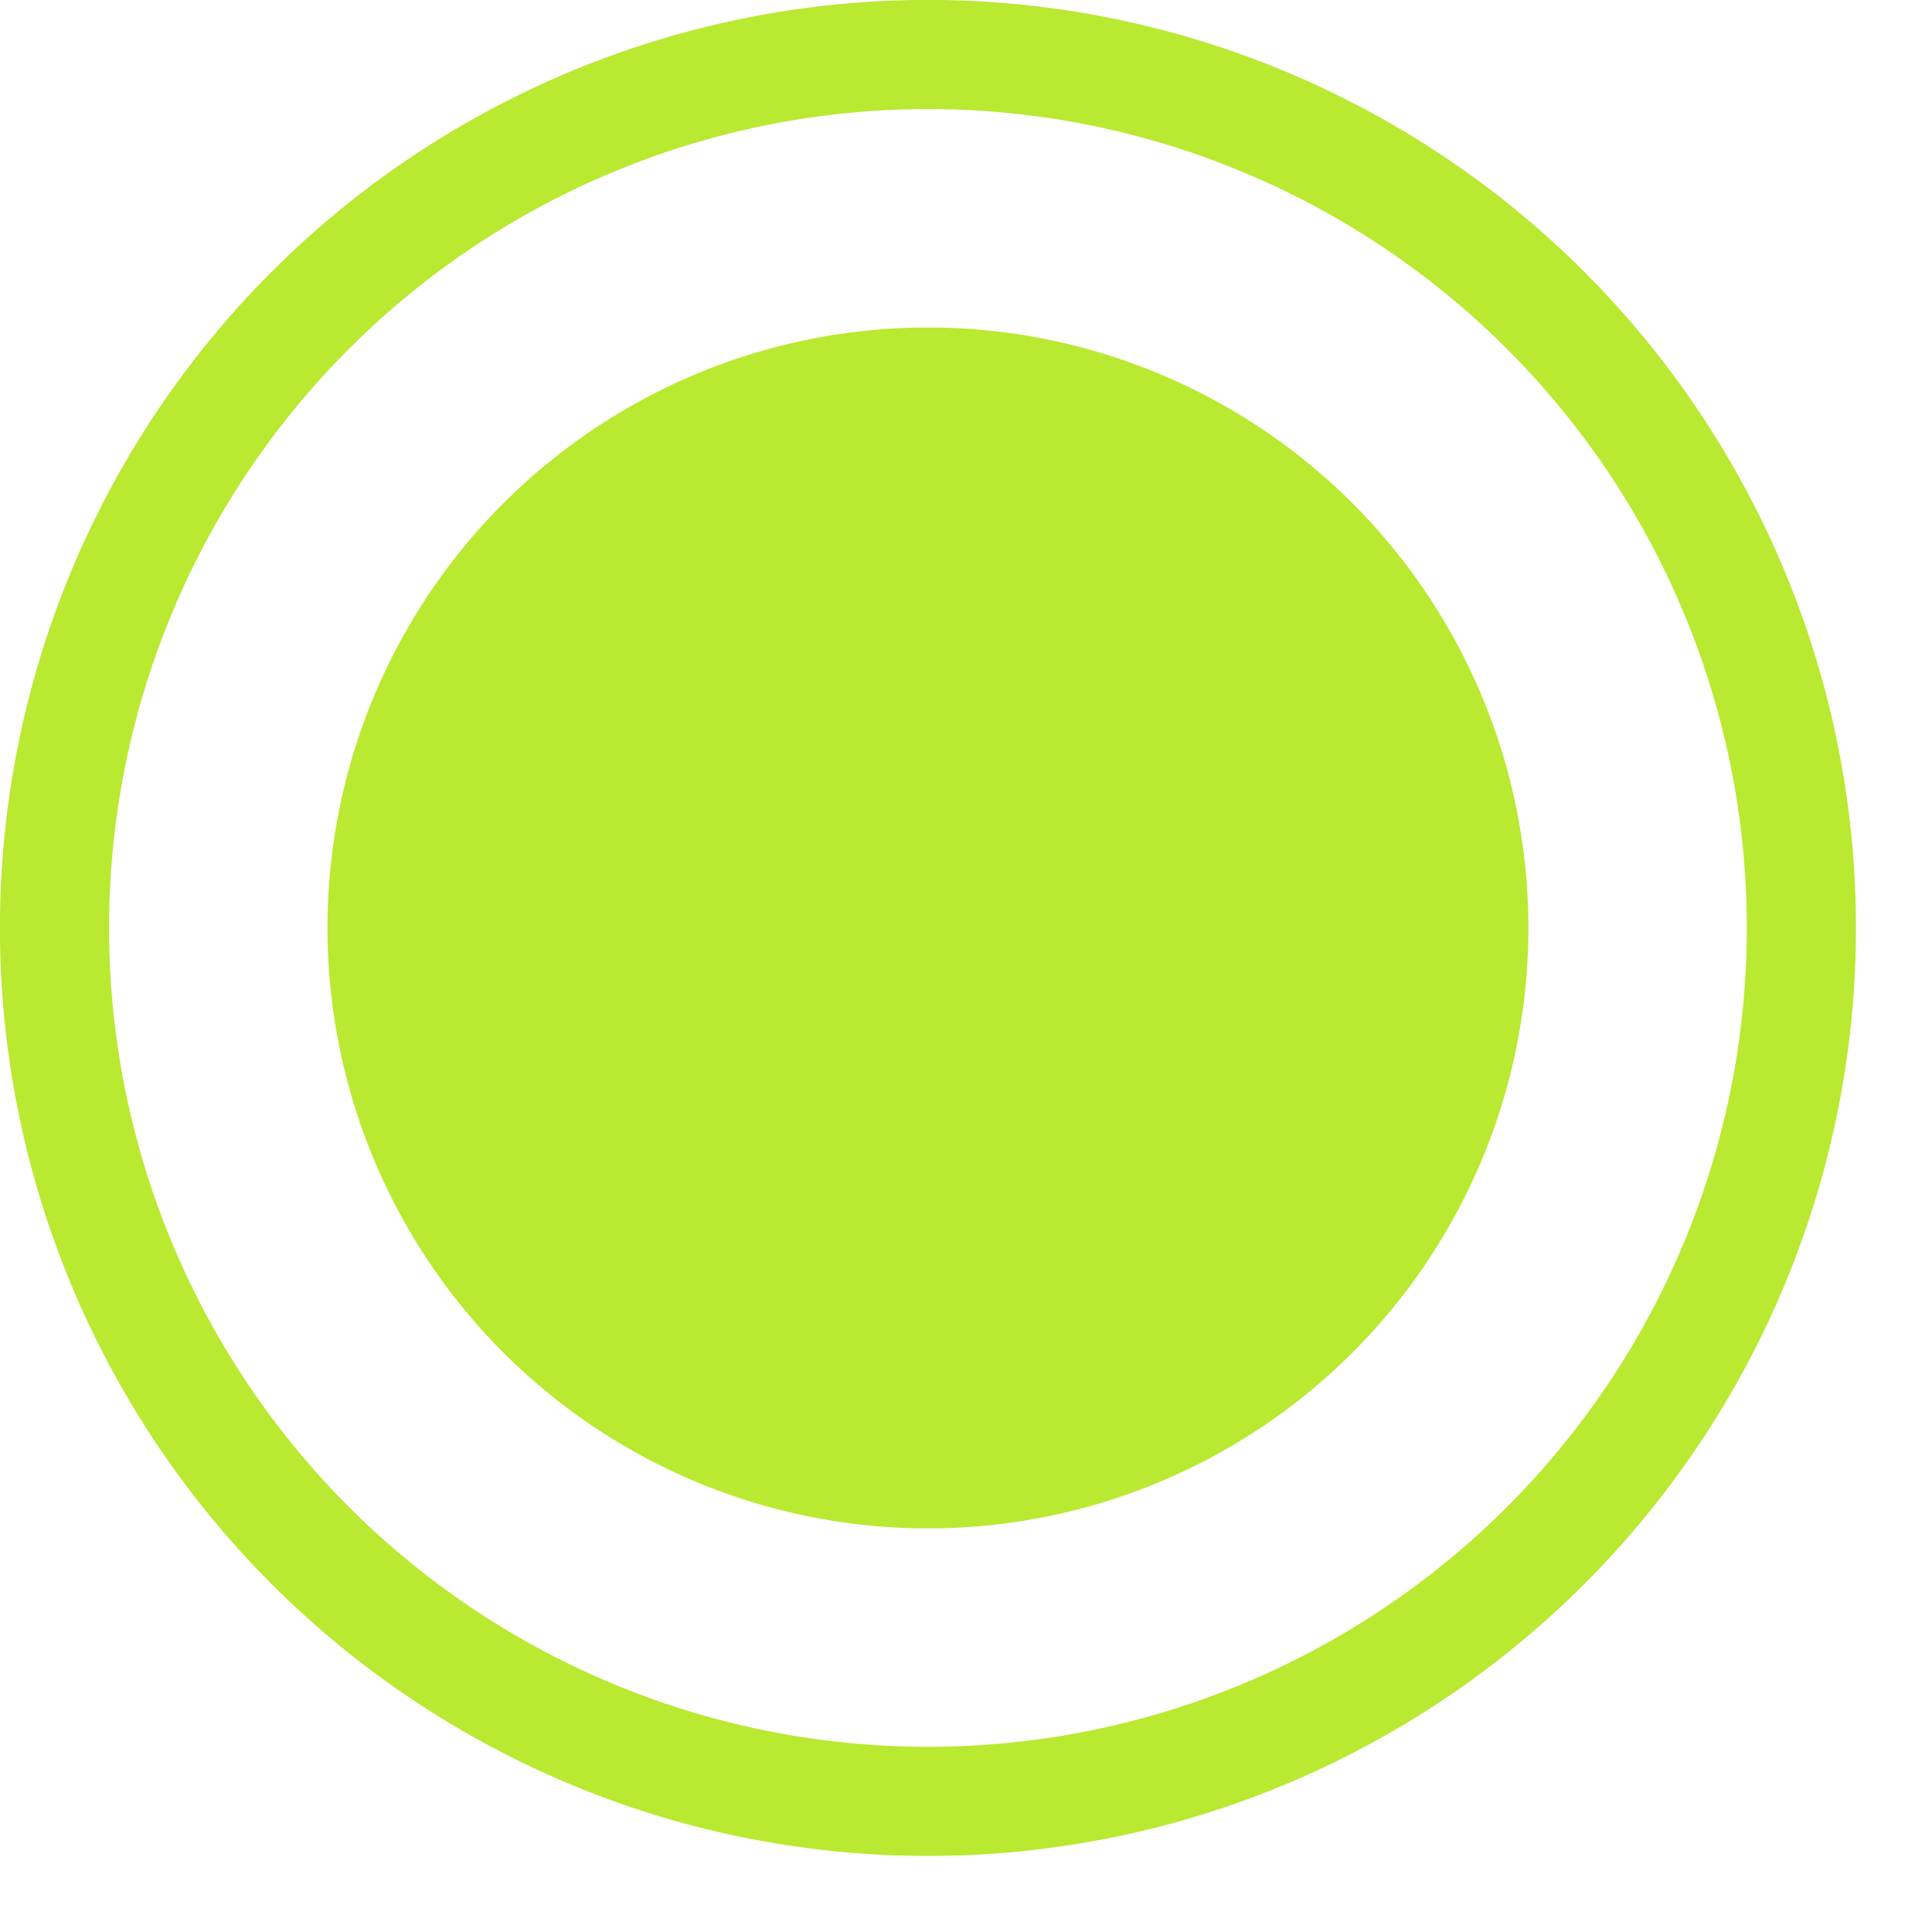
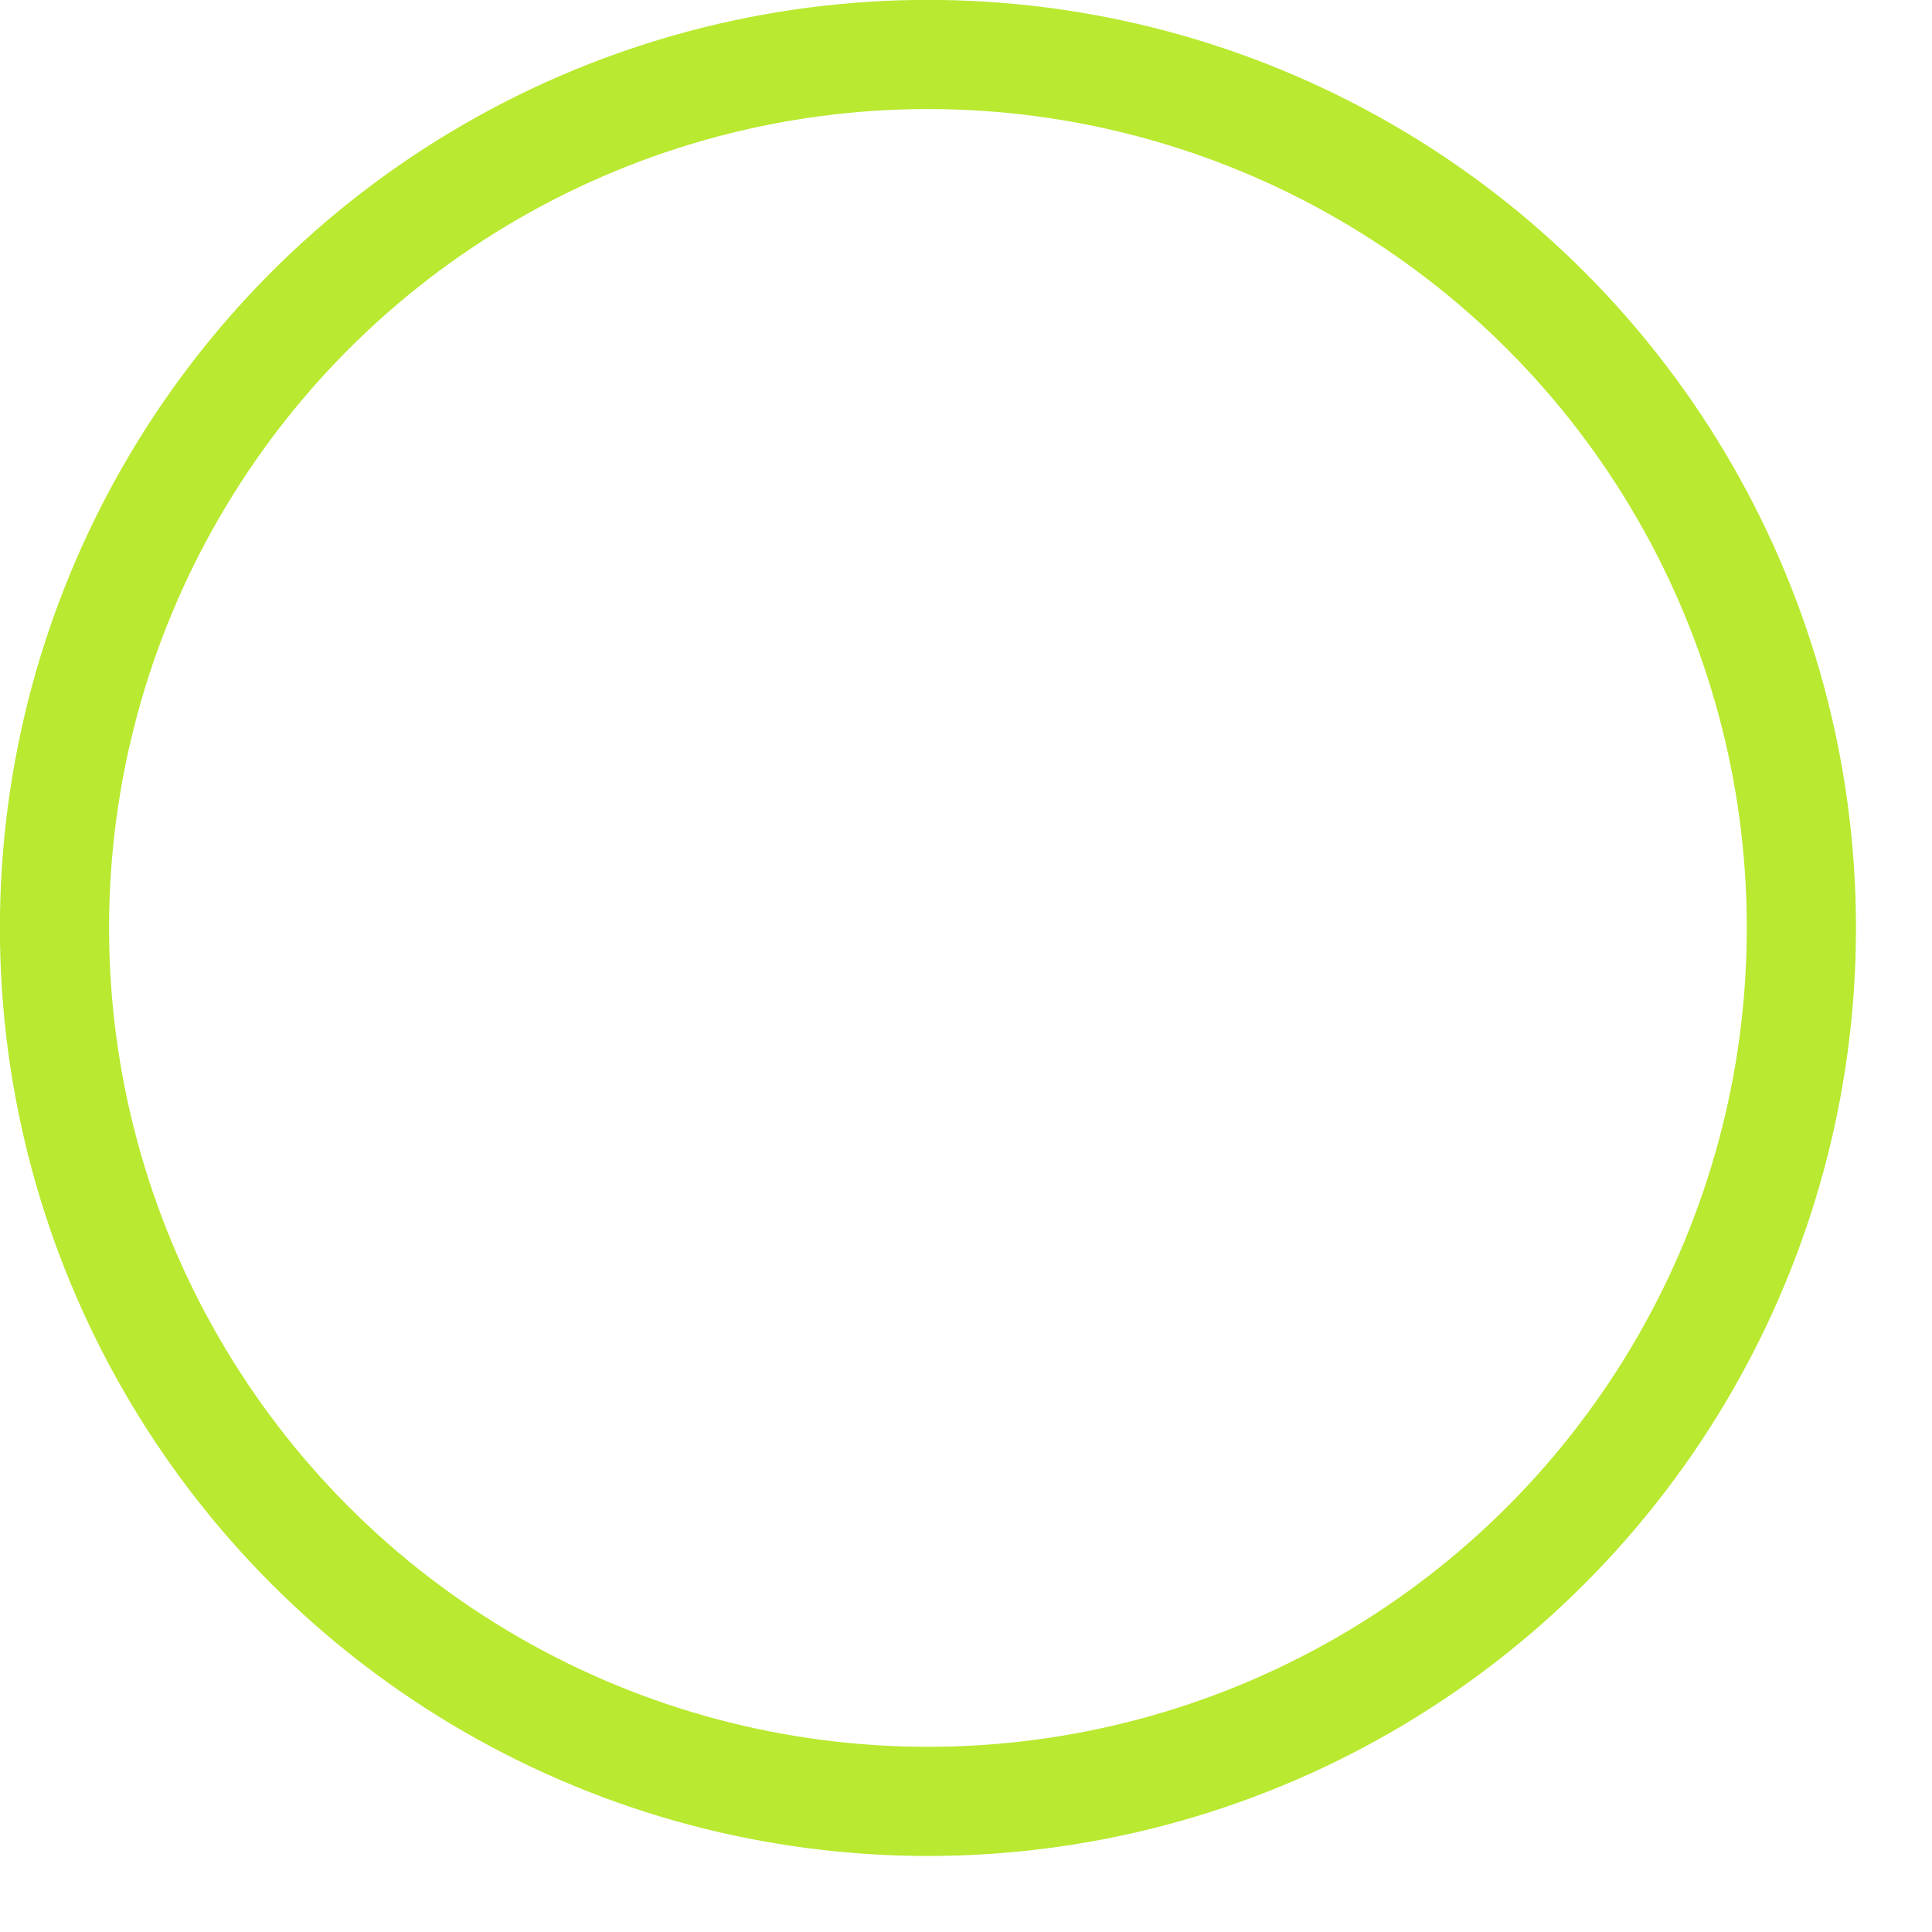
<svg xmlns="http://www.w3.org/2000/svg" width="10" height="10" viewBox="0 0 10 10" fill="none">
  <circle cx="4.803" cy="4.803" r="4.521" stroke="#B9E930" stroke-width="0.565" />
-   <circle cx="4.803" cy="4.803" r="3.108" fill="#B9E930" />
</svg>